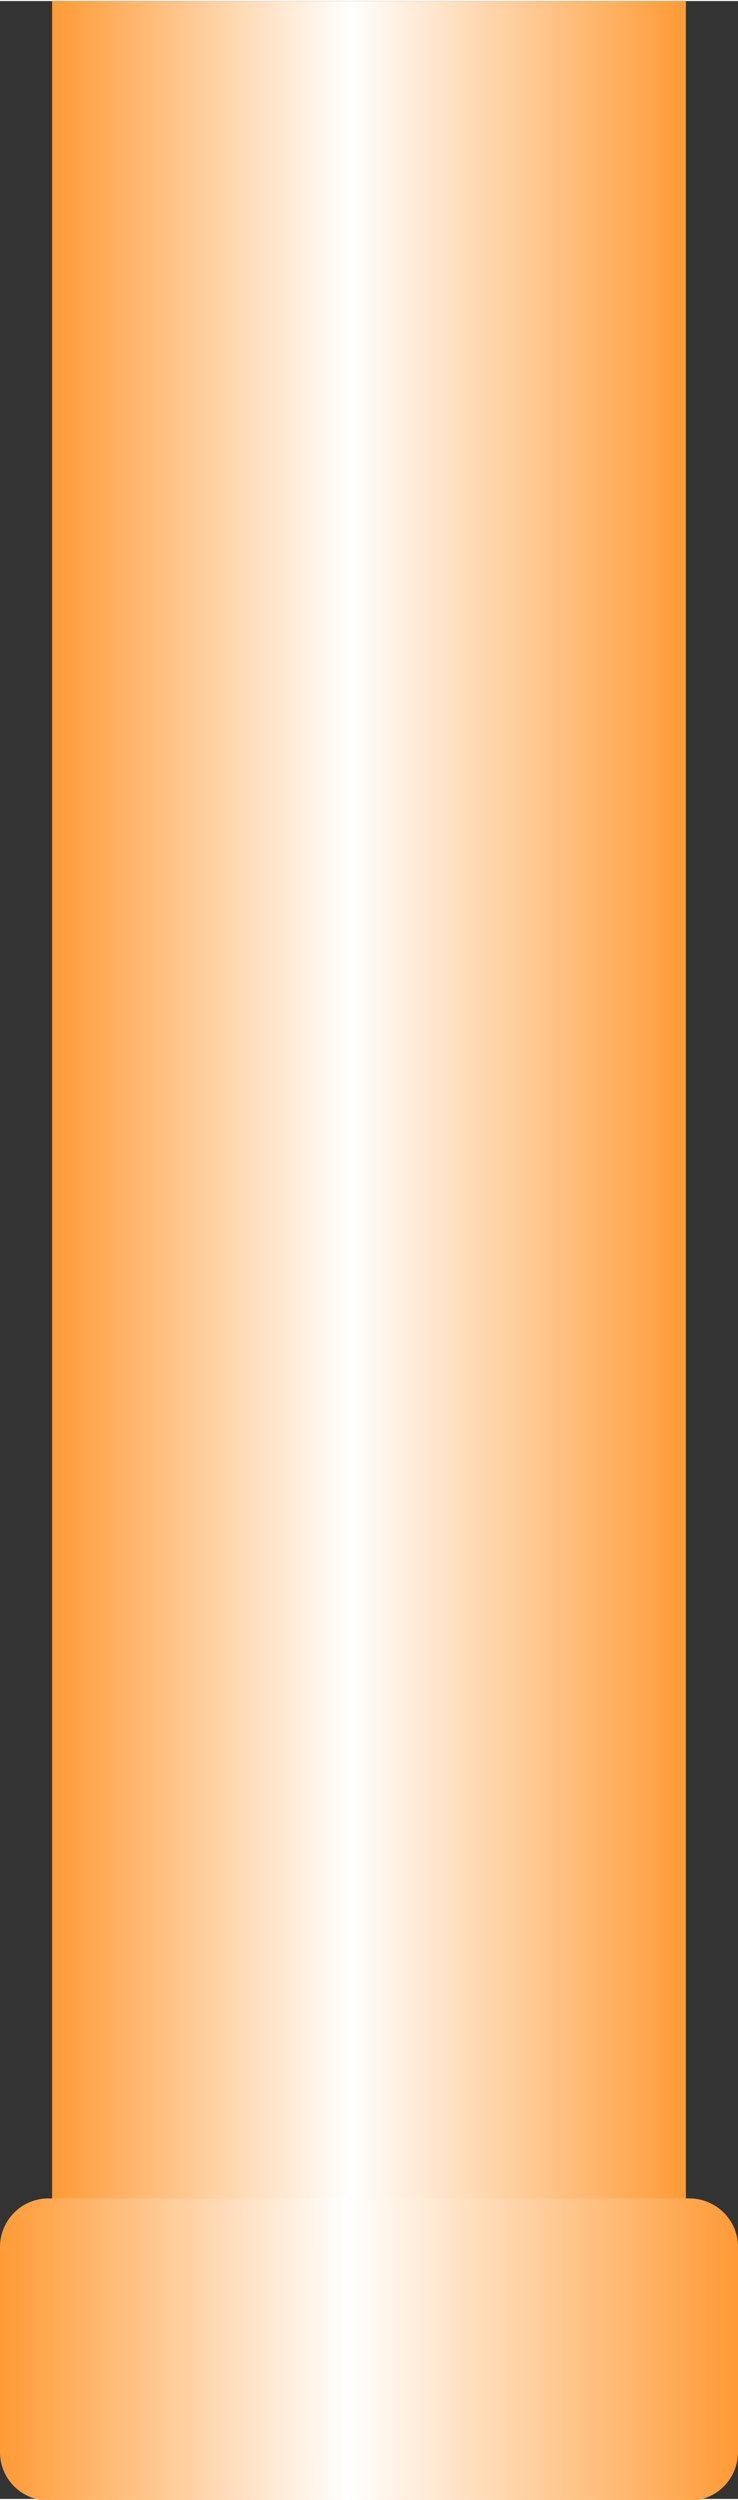
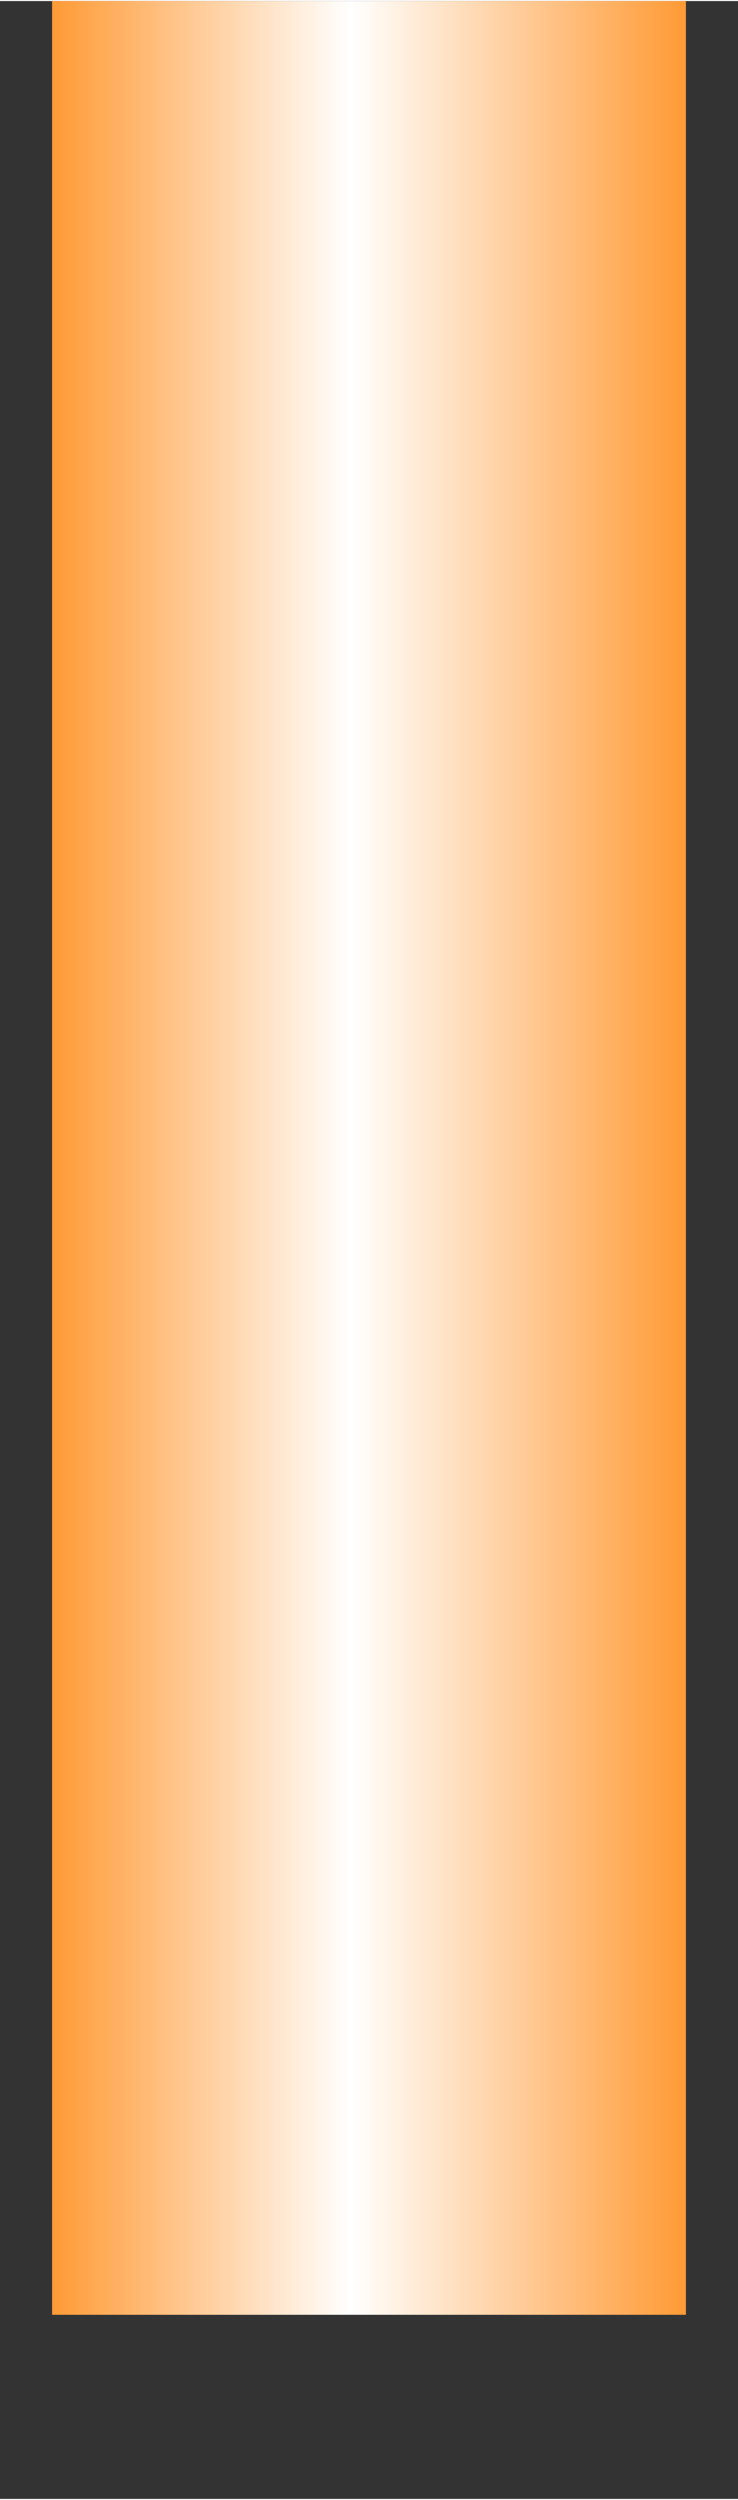
<svg xmlns="http://www.w3.org/2000/svg" xmlns:ns1="http://www.inkscape.org/namespaces/inkscape" xmlns:ns2="http://sodipodi.sourceforge.net/DTD/sodipodi-0.dtd" xmlns:xlink="http://www.w3.org/1999/xlink" xml:space="preserve" width="7.646mm" height="25.892mm" style="shape-rendering:geometricPrecision; text-rendering:geometricPrecision; image-rendering:optimizeQuality; fill-rule:evenodd; clip-rule:evenodd" viewBox="0 0 0.425 1.438" id="svg3167" version="1.1" ns1:version="0.48.3.1 r9886" ns2:docname="49.svg">
  <rect x="0" y="0" width="0.425" height="1.438" fill="#333333" stroke="none" />
  <ns2:namedview pagecolor="#ffffff" bordercolor="#666666" borderopacity="1" objecttolerance="10" gridtolerance="10" guidetolerance="10" ns1:pageopacity="0" ns1:pageshadow="2" ns1:window-width="640" ns1:window-height="480" id="namedview3187" showgrid="false" ns1:zoom="2.5723947" ns1:cx="13.545531" ns1:cy="45.871655" ns1:window-x="0" ns1:window-y="0" ns1:window-maximized="0" ns1:current-layer="svg3167" />
  <defs id="defs3169">
    <style type="text/css" id="style3171">
   
    .fil1 {fill:url(#id0)}
    .fil0 {fill:url(#id1)}
   
  </style>
    <linearGradient id="id0" gradientUnits="userSpaceOnUse" x1="0.425" y1="1.352" x2="0" y2="1.352">
      <stop offset="0" style="stop-color: rgb(255, 153, 51);" id="stop3174" />
      <stop offset="0.529" style="stop-color:white" id="stop3176" />
      <stop offset="1" style="stop-color: rgb(255, 153, 51);" id="stop3178" />
    </linearGradient>
    <linearGradient id="id1" gradientUnits="userSpaceOnUse" xlink:href="#id0" x1="0.395" y1="0.666" x2="0.03" y2="0.666">
  </linearGradient>
  </defs>
  <g id="hmigradengt" ns1:label="#图层_x0020_1">
    <polygon class="fil0" points="0.03,1.332 0.03,0 0.395,0 0.395,1.332 " id="polygon3183" />
-     <path class="fil1" d="M0.028 1.265l0.369 0c0.015,5.55507e-006 0.028,0.012 0.028,0.028l-5.55507e-006 0.118c0,0.015 -0.012,0.028 -0.028,0.028l-0.369 0c-0.015,0 -0.028,-0.012 -0.028,-0.028l0 -0.118c0,-0.015 0.012,-0.028 0.028,-0.028z" id="path3185" />
  </g>
</svg>